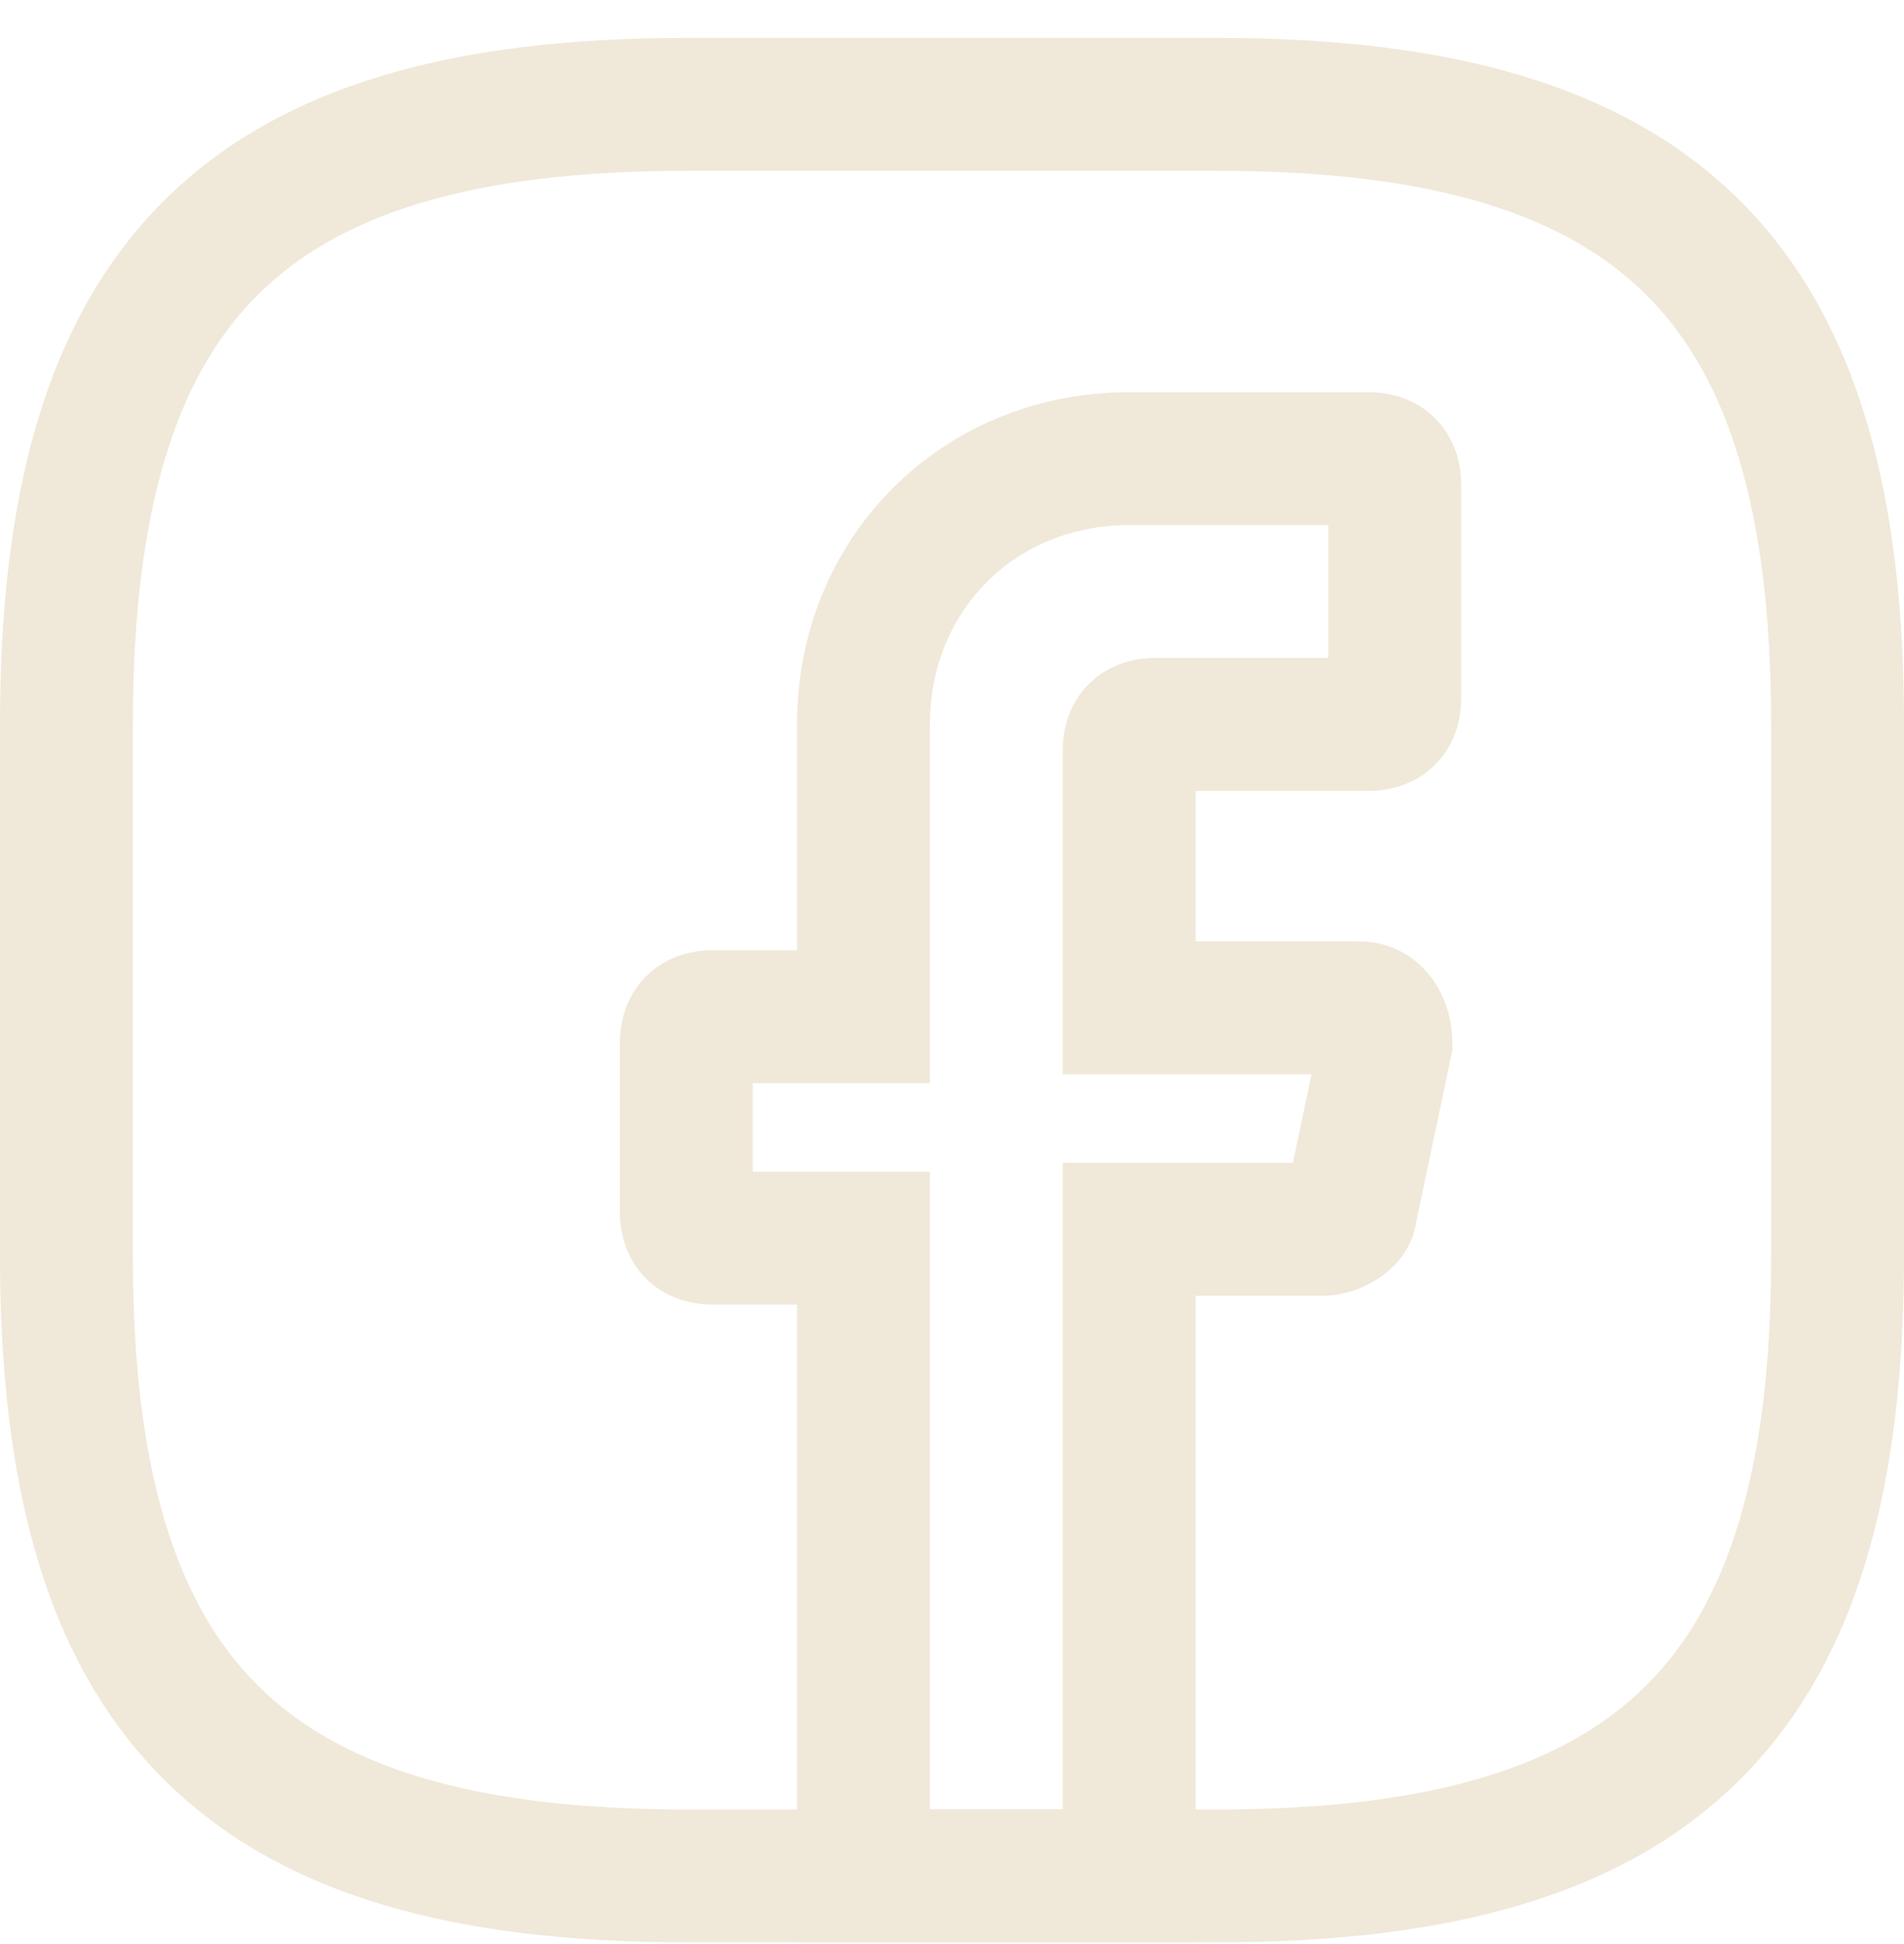
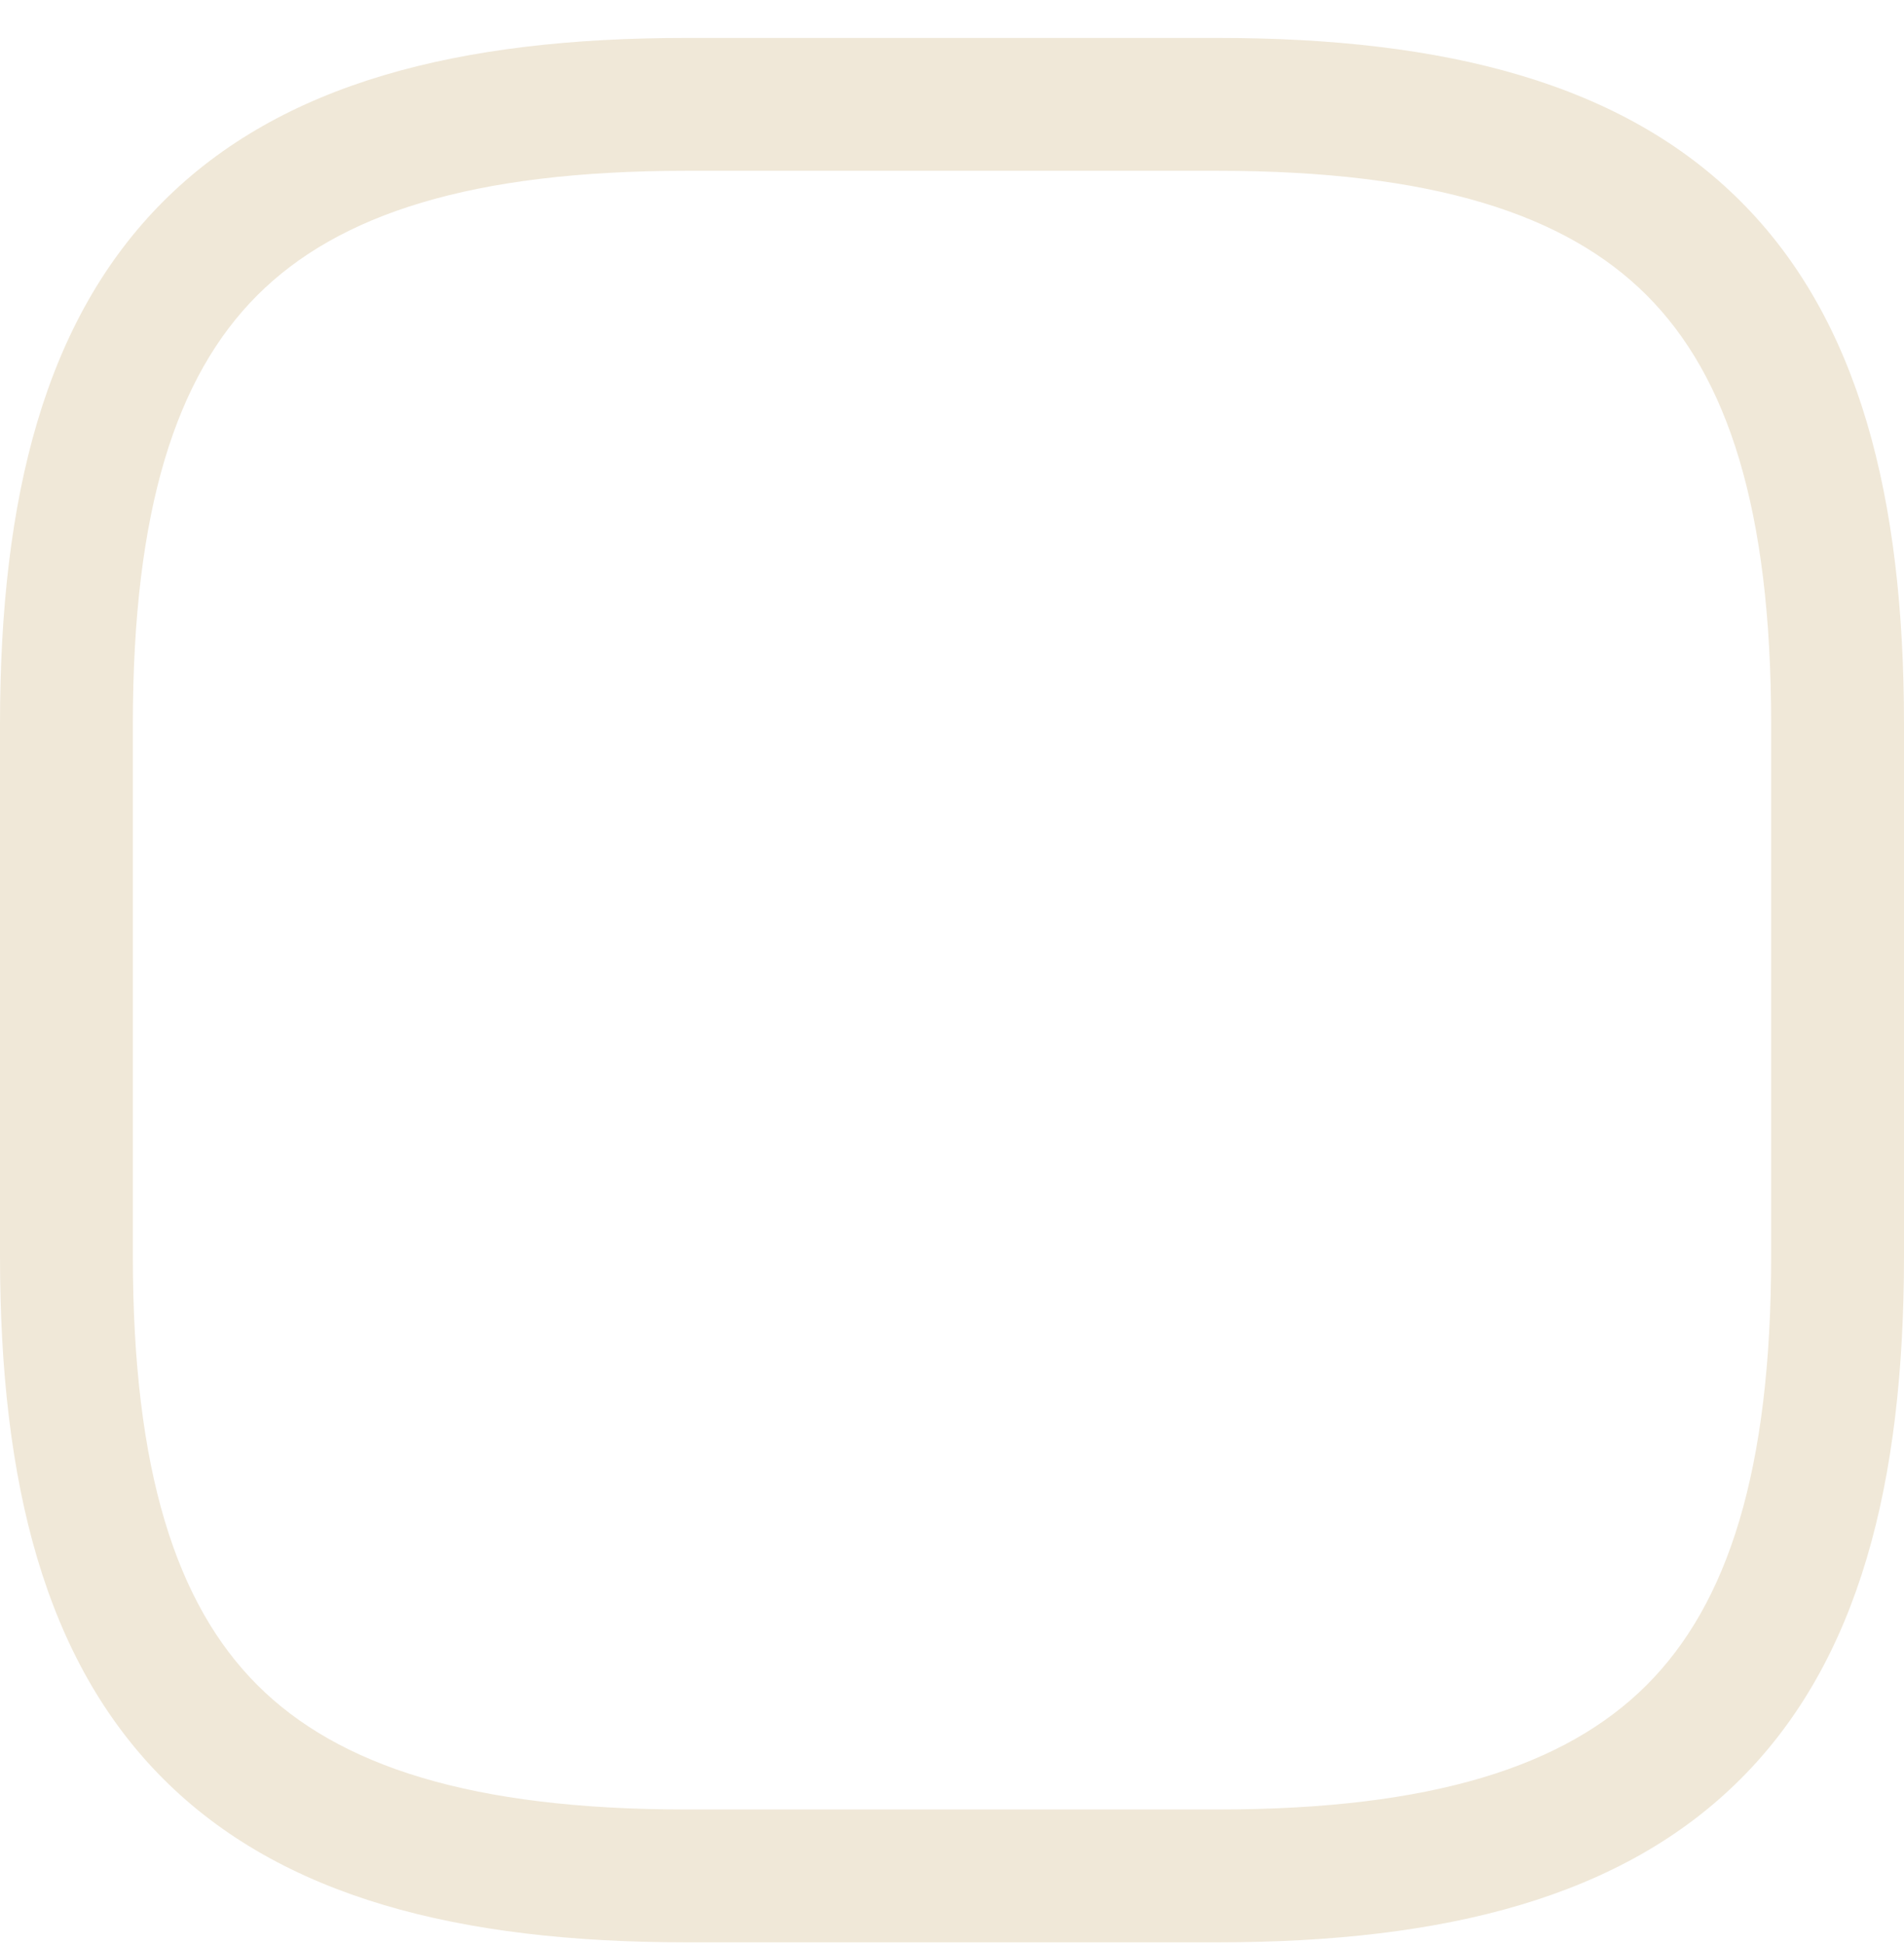
<svg xmlns="http://www.w3.org/2000/svg" width="48" height="49" viewBox="0 0 48 49" fill="none">
-   <path fill-rule="evenodd" clip-rule="evenodd" d="M28.465 13.235C25.595 13.235 23.442 15.388 23.442 18.259V27.3H18.977V29.533H23.442V45.607H26.791V29.31H32.594L33.064 27.077H26.791V18.928C26.791 18.447 26.912 17.778 27.449 17.242C27.985 16.706 28.654 16.584 29.135 16.584H33.488V13.235H28.465ZM20.093 18.259C20.093 13.539 23.745 9.886 28.465 9.886H34.493C34.974 9.886 35.643 10.008 36.179 10.544C36.716 11.081 36.837 11.749 36.837 12.231V17.589C36.837 18.07 36.716 18.739 36.179 19.275C35.643 19.811 34.974 19.933 34.493 19.933H30.14V23.728H34.27C35.142 23.728 35.796 24.2 36.165 24.753C36.501 25.257 36.614 25.824 36.614 26.296V26.47L35.703 30.799C35.635 31.278 35.394 31.619 35.239 31.798C35.042 32.024 34.825 32.18 34.657 32.28C34.369 32.453 33.9 32.659 33.377 32.659H30.14V48.956H20.093V32.882H17.972C17.491 32.882 16.822 32.76 16.286 32.224C15.749 31.688 15.628 31.019 15.628 30.538V26.296C15.628 25.814 15.749 25.146 16.286 24.61C16.822 24.073 17.491 23.952 17.972 23.952H20.093V18.259Z" fill="#F0E8D8" />
  <path fill-rule="evenodd" clip-rule="evenodd" d="M6.486 7.443C4.442 9.487 3.349 12.842 3.349 18.259V31.654C3.349 37.07 4.442 40.426 6.486 42.47C8.53 44.514 11.886 45.608 17.302 45.608H30.698C36.114 45.608 39.47 44.514 41.514 42.47C43.558 40.426 44.651 37.07 44.651 31.654V18.259C44.651 12.842 43.558 9.487 41.514 7.443C39.47 5.399 36.114 4.305 30.698 4.305H17.302C11.886 4.305 8.53 5.399 6.486 7.443ZM4.118 5.075C7.098 2.095 11.556 0.956 17.302 0.956H30.698C36.444 0.956 40.902 2.095 43.882 5.075C46.861 8.054 48 12.512 48 18.259V31.654C48 37.401 46.861 41.859 43.882 44.838C40.902 47.817 36.444 48.956 30.698 48.956H17.302C11.556 48.956 7.098 47.817 4.118 44.838C1.139 41.859 0 37.401 0 31.654V18.259C0 12.512 1.139 8.054 4.118 5.075Z" fill="#F0E8D8" />
</svg>